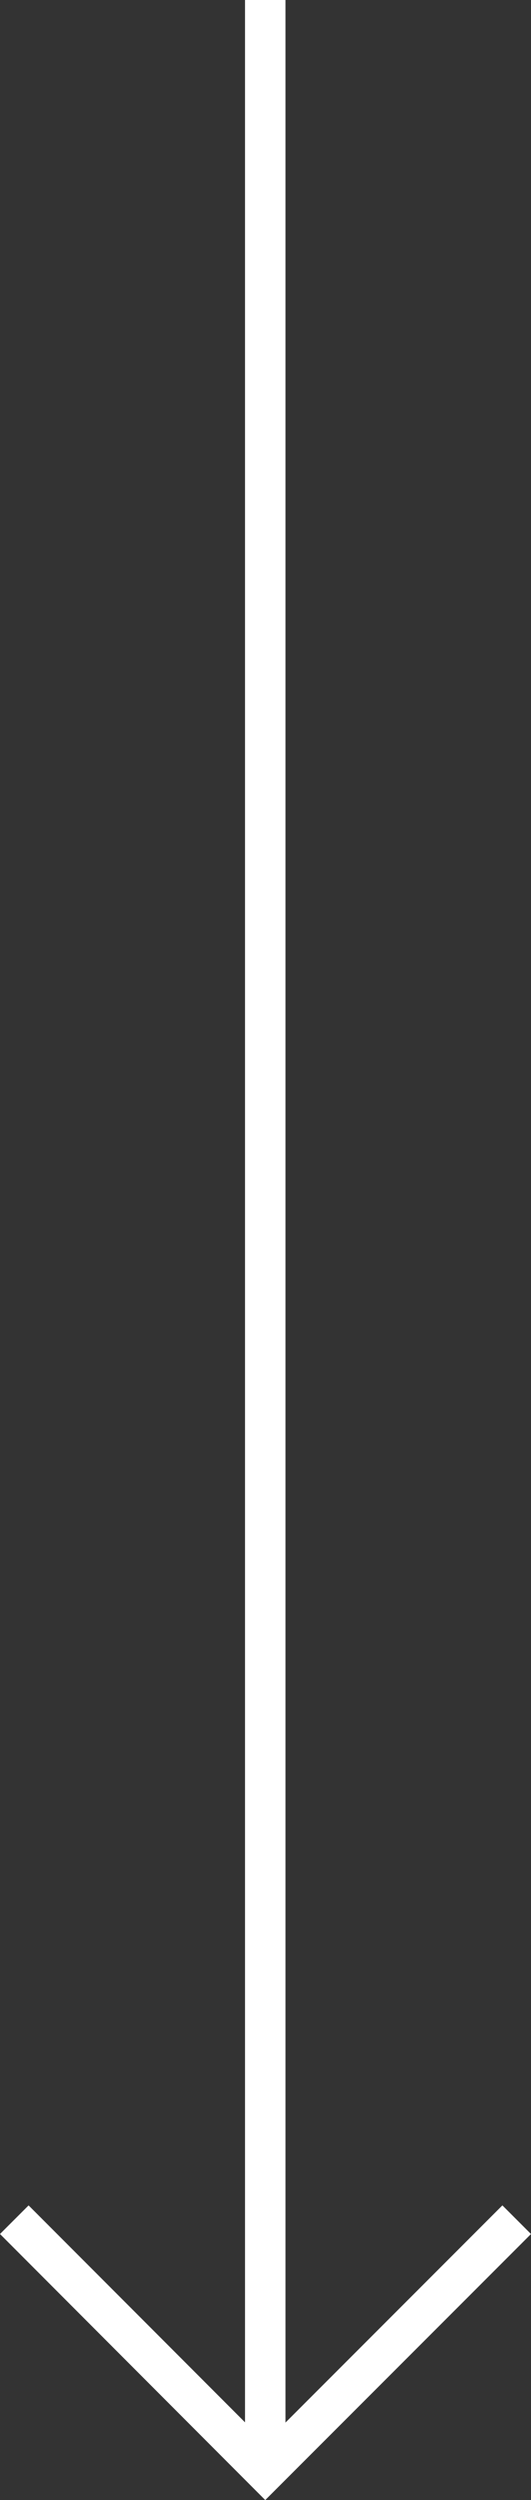
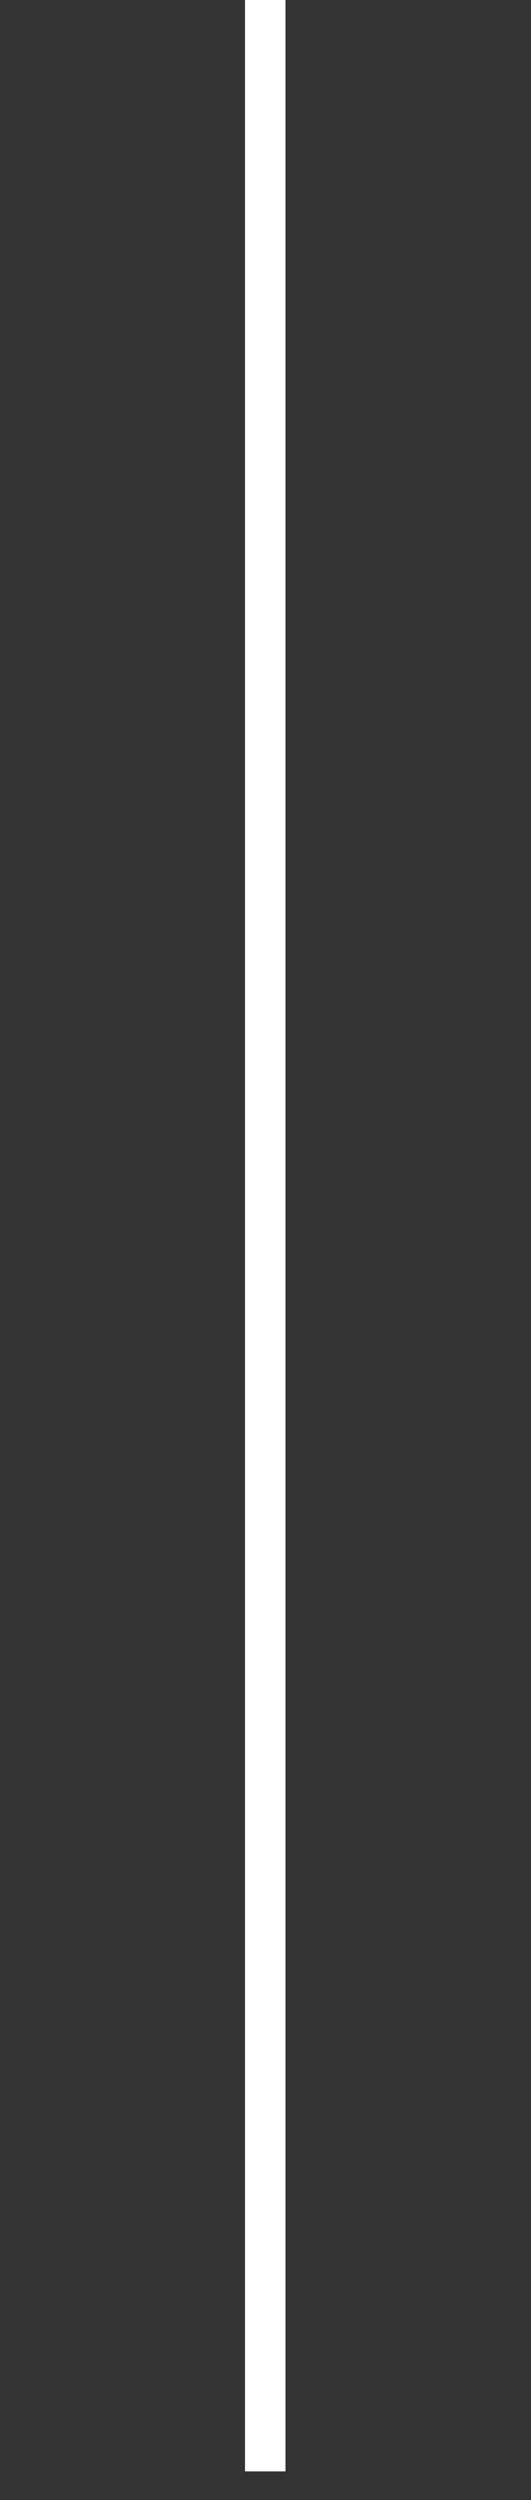
<svg xmlns="http://www.w3.org/2000/svg" width="26.24" height="123.415" viewBox="0 0 26.24 123.415">
  <rect x="0" y="0" width="26.24" height="123.415" fill="#333333" stroke="none" />
  <g transform="translate(34.213) rotate(90)">
-     <path d="M122,1H0V-1H122Z" transform="translate(0 21.105)" fill="#fff" />
-     <path d="M46.036,34.213,44.624,32.8,56.34,21.1,44.623,9.387l1.414-1.414L59.17,21.105Z" transform="translate(64.245)" fill="#fff" />
+     <path d="M122,1H0V-1H122" transform="translate(0 21.105)" fill="#fff" />
  </g>
</svg>